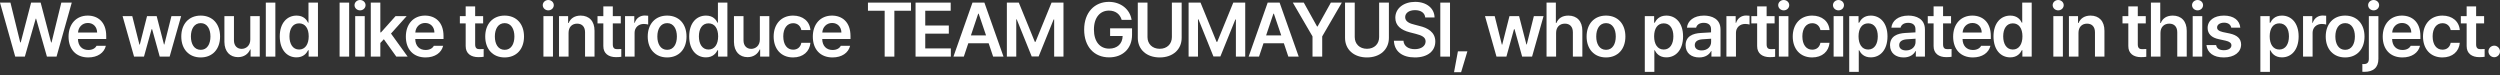
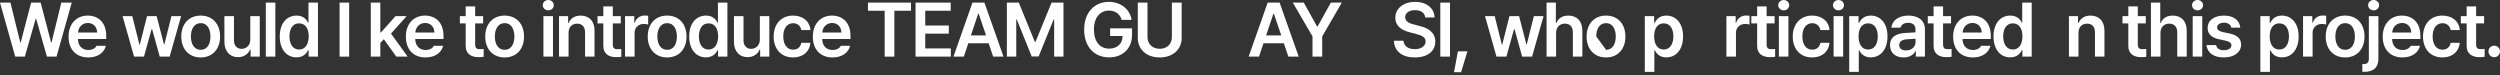
<svg xmlns="http://www.w3.org/2000/svg" fill="none" height="100%" overflow="visible" preserveAspectRatio="none" style="display: block;" viewBox="0 0 400 12" width="100%">
  <rect x="0" y="0" width="400" height="12" fill="#333333" stroke="none" />
  <g id="We would like to introduce TEAM GUMAYUSI, who participated in this project.">
    <path d="M2.435 9.059L0 0.418H1.671L3.235 6.779H3.318L4.977 0.418H6.505L8.176 6.791H8.248L9.811 0.418H11.482L9.047 9.059H7.508L5.777 2.984H5.717L3.975 9.059H2.435Z" fill="white" />
    <path d="M14.12 9.19C12.163 9.19 10.969 7.889 10.969 5.86C10.969 3.855 12.187 2.495 14.037 2.495C15.624 2.495 16.997 3.485 16.997 5.765V6.242H12.473C12.491 7.346 13.142 7.997 14.132 7.997C14.801 7.997 15.254 7.71 15.445 7.329H16.937C16.663 8.45 15.624 9.19 14.12 9.19ZM12.485 5.204H15.541C15.529 4.321 14.944 3.676 14.061 3.676C13.142 3.676 12.533 4.374 12.485 5.204Z" fill="white" />
    <path d="M21.45 9.059L19.612 2.578H21.163L22.309 7.138H22.369L23.527 2.578H25.066L26.236 7.114H26.296L27.43 2.578H28.981L27.143 9.059H25.556L24.338 4.667H24.255L23.037 9.059H21.45Z" fill="white" />
    <path d="M32.109 9.19C30.223 9.19 29.006 7.854 29.006 5.848C29.006 3.831 30.223 2.495 32.109 2.495C34.007 2.495 35.212 3.831 35.212 5.848C35.212 7.854 34.007 9.19 32.109 9.19ZM32.121 7.973C33.159 7.973 33.672 7.03 33.672 5.837C33.672 4.655 33.159 3.7 32.121 3.7C31.059 3.7 30.545 4.655 30.545 5.837C30.545 7.03 31.059 7.973 32.121 7.973Z" fill="white" />
    <path d="M40.047 6.338V2.578H41.562V9.059H40.094V7.913H40.023C39.724 8.63 39.044 9.143 38.077 9.143C36.8 9.143 35.917 8.259 35.905 6.708V2.578H37.433V6.469C37.433 7.293 37.922 7.818 38.662 7.818C39.331 7.818 40.047 7.329 40.047 6.338Z" fill="white" />
    <path d="M44.057 0.418V9.059H42.53V0.418H44.057Z" fill="white" />
    <path d="M47.436 9.179C45.908 9.179 44.762 7.961 44.762 5.825C44.762 3.664 45.944 2.495 47.448 2.495C48.593 2.495 49.071 3.175 49.298 3.64H49.357V0.418H50.873V9.059H49.381V8.033H49.298C49.059 8.51 48.558 9.179 47.436 9.179ZM47.853 7.925C48.832 7.925 49.393 7.078 49.393 5.813C49.393 4.559 48.844 3.736 47.853 3.736C46.839 3.736 46.314 4.607 46.314 5.813C46.314 7.042 46.851 7.925 47.853 7.925Z" fill="white" />
    <path d="M55.863 0.418V9.059H54.336V0.418H55.863Z" fill="white" />
-     <path d="M56.831 9.059V2.578H58.358V9.059H56.831ZM57.606 1.659C57.129 1.659 56.723 1.289 56.723 0.824C56.723 0.37 57.129 0 57.606 0C58.096 0 58.49 0.37 58.49 0.824C58.49 1.289 58.096 1.659 57.606 1.659Z" fill="white" />
    <path d="M59.326 9.059V0.418H60.853V5.18H60.961L63.288 2.578H65.067L62.56 5.371L65.222 9.059H63.408L61.414 6.278L60.853 6.875V9.059H59.326Z" fill="white" />
    <path d="M68.087 9.19C66.129 9.19 64.936 7.889 64.936 5.86C64.936 3.855 66.153 2.495 68.003 2.495C69.591 2.495 70.963 3.485 70.963 5.765V6.242H66.44C66.458 7.346 67.108 7.997 68.099 7.997C68.767 7.997 69.221 7.71 69.412 7.329H70.904C70.629 8.45 69.591 9.19 68.087 9.19ZM66.452 5.204H69.507C69.495 4.321 68.91 3.676 68.027 3.676C67.108 3.676 66.499 4.374 66.452 5.204Z" fill="white" />
    <path d="M77.302 2.578V3.748H76.025V7.114C76.025 7.734 76.335 7.866 76.717 7.866C76.896 7.866 77.195 7.854 77.386 7.842V9.083C77.207 9.119 76.908 9.143 76.526 9.143C75.38 9.143 74.497 8.582 74.509 7.364V3.748H73.578V2.578H74.509V1.026H76.025V2.578H77.302Z" fill="white" />
    <path d="M80.74 9.19C78.854 9.19 77.637 7.854 77.637 5.848C77.637 3.831 78.854 2.495 80.74 2.495C82.638 2.495 83.843 3.831 83.843 5.848C83.843 7.854 82.638 9.19 80.74 9.19ZM80.752 7.973C81.79 7.973 82.304 7.03 82.304 5.837C82.304 4.655 81.79 3.7 80.752 3.7C79.69 3.7 79.177 4.655 79.177 5.837C79.177 7.03 79.69 7.973 80.752 7.973Z" fill="white" />
    <path d="M86.948 9.059V2.578H88.475V9.059H86.948ZM87.723 1.659C87.246 1.659 86.84 1.289 86.84 0.824C86.84 0.37 87.246 0 87.723 0C88.213 0 88.607 0.37 88.607 0.824C88.607 1.289 88.213 1.659 87.723 1.659Z" fill="white" />
    <path d="M90.97 5.264V9.059H89.443V2.578H90.899V3.676H90.982C91.281 2.948 91.937 2.495 92.904 2.495C94.253 2.495 95.136 3.378 95.124 4.929V9.059H93.608V5.168C93.608 4.297 93.143 3.784 92.343 3.784C91.531 3.784 90.97 4.321 90.97 5.264Z" fill="white" />
    <path d="M99.326 2.578V3.748H98.049V7.114C98.049 7.734 98.359 7.866 98.741 7.866C98.92 7.866 99.218 7.854 99.409 7.842V9.083C99.23 9.119 98.932 9.143 98.55 9.143C97.404 9.143 96.521 8.582 96.533 7.364V3.748H95.602V2.578H96.533V1.026H98.049V2.578H99.326Z" fill="white" />
    <path d="M100.007 9.059V2.578H101.487V3.652H101.558C101.785 2.912 102.418 2.483 103.158 2.483C103.325 2.483 103.564 2.495 103.707 2.518V3.927C103.575 3.879 103.253 3.831 103.003 3.831C102.155 3.831 101.534 4.416 101.534 5.24V9.059H100.007Z" fill="white" />
    <path d="M106.739 9.19C104.853 9.19 103.636 7.854 103.636 5.848C103.636 3.831 104.853 2.495 106.739 2.495C108.637 2.495 109.842 3.831 109.842 5.848C109.842 7.854 108.637 9.19 106.739 9.19ZM106.751 7.973C107.789 7.973 108.302 7.03 108.302 5.837C108.302 4.655 107.789 3.7 106.751 3.7C105.689 3.7 105.175 4.655 105.175 5.837C105.175 7.03 105.689 7.973 106.751 7.973Z" fill="white" />
    <path d="M112.946 9.179C111.418 9.179 110.272 7.961 110.272 5.825C110.272 3.664 111.454 2.495 112.958 2.495C114.104 2.495 114.581 3.175 114.808 3.64H114.868V0.418H116.383V9.059H114.891V8.033H114.808C114.569 8.51 114.068 9.179 112.946 9.179ZM113.364 7.925C114.342 7.925 114.903 7.078 114.903 5.813C114.903 4.559 114.354 3.736 113.364 3.736C112.349 3.736 111.824 4.607 111.824 5.813C111.824 7.042 112.361 7.925 113.364 7.925Z" fill="white" />
    <path d="M121.576 6.338V2.578H123.092V9.059H121.624V7.913H121.552C121.254 8.63 120.573 9.143 119.606 9.143C118.329 9.143 117.446 8.259 117.434 6.708V2.578H118.962V6.469C118.962 7.293 119.451 7.818 120.191 7.818C120.86 7.818 121.576 7.329 121.576 6.338Z" fill="white" />
    <path d="M126.888 9.19C124.954 9.19 123.784 7.806 123.784 5.848C123.784 3.867 124.99 2.495 126.888 2.495C128.463 2.495 129.561 3.414 129.669 4.81H128.213C128.093 4.189 127.64 3.712 126.9 3.712C125.957 3.712 125.324 4.512 125.324 5.813C125.324 7.149 125.945 7.949 126.9 7.949C127.58 7.949 128.081 7.555 128.213 6.851H129.669C129.549 8.224 128.511 9.19 126.888 9.19Z" fill="white" />
    <path d="M133.202 9.19C131.245 9.19 130.051 7.889 130.051 5.86C130.051 3.855 131.269 2.495 133.119 2.495C134.706 2.495 136.079 3.485 136.079 5.765V6.242H131.555C131.573 7.346 132.223 7.997 133.214 7.997C133.883 7.997 134.336 7.71 134.527 7.329H136.019C135.744 8.45 134.706 9.19 133.202 9.19ZM131.567 5.204H134.623C134.611 4.321 134.026 3.676 133.143 3.676C132.223 3.676 131.615 4.374 131.567 5.204Z" fill="white" />
    <path d="M138.873 1.719V0.418H145.759V1.719H143.098V9.059H141.546V1.719H138.873Z" fill="white" />
    <path d="M146.488 9.059V0.418H152.11V1.719H148.04V4.082H151.811V5.383H148.04V7.746H152.134V9.059H146.488Z" fill="white" />
    <path d="M154.211 9.059H152.552L155.595 0.418H157.505L160.561 9.059H158.902L158.185 6.923H154.927L154.211 9.059ZM155.345 5.669H157.768L156.586 2.184H156.514L155.345 5.669Z" fill="white" />
    <path d="M161.098 0.418H163.008L165.574 6.696H165.682L168.248 0.418H170.157V9.059H168.665V3.115H168.582L166.183 9.035H165.073L162.674 3.091H162.602V9.059H161.098V0.418Z" fill="white" />
    <path d="M179.468 3.175C179.194 2.256 178.478 1.695 177.427 1.695C176.031 1.695 175.028 2.781 175.028 4.727C175.028 6.696 176.019 7.782 177.463 7.782C178.764 7.782 179.6 6.994 179.623 5.765H177.618V4.536H181.127V5.574C181.127 7.794 179.6 9.179 177.463 9.179C175.076 9.179 173.465 7.484 173.465 4.738C173.465 1.969 175.148 0.298 177.415 0.298C179.325 0.298 180.793 1.48 181.056 3.175H179.468Z" fill="white" />
    <path d="M187.501 0.418H189.065V6.063C189.065 7.913 187.657 9.19 185.556 9.19C183.443 9.19 182.047 7.913 182.047 6.063V0.418H183.598V5.932C183.598 7.018 184.362 7.806 185.556 7.806C186.749 7.806 187.501 7.018 187.501 5.932V0.418Z" fill="white" />
-     <path d="M190.176 0.418H192.085L194.651 6.696H194.759L197.325 0.418H199.235V9.059H197.743V3.115H197.659L195.26 9.035H194.15L191.751 3.091H191.679V9.059H190.176V0.418Z" fill="white" />
    <path d="M201.443 9.059H199.784L202.828 0.418H204.738L207.793 9.059H206.134L205.418 6.923H202.159L201.443 9.059ZM202.577 5.669H205L203.818 2.184H203.747L202.577 5.669Z" fill="white" />
    <path d="M206.851 0.418H208.605L210.73 4.237H210.813L212.938 0.418H214.692L211.553 5.825V9.059H210.002V5.825L206.851 0.418Z" fill="white" />
-     <path d="M220.661 0.418H222.224V6.063C222.224 7.913 220.816 9.19 218.715 9.19C216.603 9.19 215.206 7.913 215.206 6.063V0.418H216.758V5.932C216.758 7.018 217.522 7.806 218.715 7.806C219.909 7.806 220.661 7.018 220.661 5.932V0.418Z" fill="white" />
    <path d="M228.037 2.793C227.966 2.053 227.333 1.623 226.402 1.623C225.423 1.623 224.827 2.101 224.827 2.745C224.827 3.473 225.591 3.772 226.307 3.939L227.118 4.154C228.407 4.452 229.649 5.132 229.649 6.636C229.649 8.152 228.455 9.19 226.378 9.19C224.361 9.19 223.096 8.224 223.024 6.517H224.552C224.624 7.424 225.388 7.866 226.366 7.866C227.393 7.866 228.097 7.364 228.097 6.624C228.097 5.944 227.464 5.658 226.533 5.419L225.555 5.168C224.134 4.798 223.251 4.082 223.251 2.841C223.251 1.313 224.612 0.298 226.426 0.298C228.264 0.298 229.505 1.337 229.529 2.793H228.037Z" fill="white" />
    <path d="M232.001 0.418V9.059H230.449V0.418H232.001Z" fill="white" />
    <path d="M234.782 8.212L233.779 11.554H232.646L233.266 8.212H234.782Z" fill="white" />
    <path d="M239.438 9.059L237.6 2.578H239.151L240.297 7.138H240.357L241.515 2.578H243.054L244.224 7.114H244.284L245.418 2.578H246.969L245.131 9.059H243.544L242.326 4.667H242.243L241.025 9.059H239.438Z" fill="white" />
    <path d="M248.975 5.264V9.059H247.447V0.418H248.939V3.676H249.023C249.321 2.948 249.942 2.495 250.944 2.495C252.293 2.495 253.176 3.366 253.176 4.929V9.059H251.66V5.168C251.66 4.285 251.183 3.784 250.383 3.784C249.56 3.784 248.975 4.321 248.975 5.264Z" fill="white" />
-     <path d="M256.96 9.19C255.075 9.19 253.857 7.854 253.857 5.848C253.857 3.831 255.075 2.495 256.96 2.495C258.858 2.495 260.064 3.831 260.064 5.848C260.064 7.854 258.858 9.19 256.96 9.19ZM256.972 7.973C258.011 7.973 258.524 7.03 258.524 5.837C258.524 4.655 258.011 3.7 256.972 3.7C255.91 3.7 255.397 4.655 255.397 5.837C255.397 7.03 255.91 7.973 256.972 7.973Z" fill="white" />
+     <path d="M256.96 9.19C255.075 9.19 253.857 7.854 253.857 5.848C253.857 3.831 255.075 2.495 256.96 2.495C258.858 2.495 260.064 3.831 260.064 5.848C260.064 7.854 258.858 9.19 256.96 9.19ZM256.972 7.973C258.011 7.973 258.524 7.03 258.524 5.837C258.524 4.655 258.011 3.7 256.972 3.7C255.91 3.7 255.397 4.655 255.397 5.837Z" fill="white" />
    <path d="M263.168 11.494V2.578H264.66V3.64H264.755C264.994 3.175 265.472 2.495 266.617 2.495C268.109 2.495 269.291 3.664 269.291 5.825C269.291 7.961 268.145 9.179 266.617 9.179C265.495 9.179 264.994 8.51 264.755 8.033H264.696V11.494H263.168ZM264.66 5.813C264.66 7.078 265.209 7.925 266.2 7.925C267.202 7.925 267.739 7.042 267.739 5.813C267.739 4.607 267.214 3.736 266.2 3.736C265.209 3.736 264.66 4.559 264.66 5.813Z" fill="white" />
-     <path d="M269.697 7.233C269.697 5.777 270.903 5.347 272.108 5.276C272.556 5.246 273.487 5.192 273.767 5.18V4.667C273.767 4.022 273.35 3.652 272.598 3.652C271.917 3.652 271.499 3.963 271.38 4.428H269.912C270.019 3.33 271.01 2.495 272.633 2.495C273.863 2.495 275.283 2.996 275.283 4.727V9.059H273.827V8.164H273.779C273.493 8.713 272.884 9.19 271.87 9.19C270.628 9.19 269.697 8.51 269.697 7.233ZM271.165 7.221C271.165 7.782 271.619 8.069 272.263 8.069C273.182 8.069 273.779 7.46 273.779 6.732V6.195L272.347 6.29C271.619 6.35 271.165 6.648 271.165 7.221Z" fill="white" />
    <path d="M276.226 9.059V2.578H277.707V3.652H277.778C278.005 2.912 278.638 2.483 279.378 2.483C279.545 2.483 279.783 2.495 279.927 2.518V3.927C279.795 3.879 279.473 3.831 279.222 3.831C278.375 3.831 277.754 4.416 277.754 5.24V9.059H276.226Z" fill="white" />
    <path d="M283.937 2.578V3.748H282.66V7.114C282.66 7.734 282.971 7.866 283.353 7.866C283.532 7.866 283.83 7.854 284.021 7.842V9.083C283.842 9.119 283.544 9.143 283.162 9.143C282.016 9.143 281.133 8.582 281.144 7.364V3.748H280.214V2.578H281.144V1.026H282.66V2.578H283.937Z" fill="white" />
    <path d="M284.618 9.059V2.578H286.146V9.059H284.618ZM285.394 1.659C284.917 1.659 284.511 1.289 284.511 0.824C284.511 0.37 284.917 0 285.394 0C285.883 0 286.277 0.37 286.277 0.824C286.277 1.289 285.883 1.659 285.394 1.659Z" fill="white" />
    <path d="M289.942 9.19C288.008 9.19 286.839 7.806 286.839 5.848C286.839 3.867 288.044 2.495 289.942 2.495C291.518 2.495 292.616 3.414 292.723 4.81H291.267C291.148 4.189 290.694 3.712 289.954 3.712C289.011 3.712 288.378 4.512 288.378 5.813C288.378 7.149 288.999 7.949 289.954 7.949C290.634 7.949 291.136 7.555 291.267 6.851H292.723C292.604 8.224 291.565 9.19 289.942 9.19Z" fill="white" />
    <path d="M293.38 9.059V2.578H294.908V9.059H293.38ZM294.156 1.659C293.678 1.659 293.273 1.289 293.273 0.824C293.273 0.37 293.678 0 294.156 0C294.645 0 295.039 0.37 295.039 0.824C295.039 1.289 294.645 1.659 294.156 1.659Z" fill="white" />
    <path d="M295.875 11.494V2.578H297.367V3.64H297.462C297.701 3.175 298.179 2.495 299.324 2.495C300.816 2.495 301.998 3.664 301.998 5.825C301.998 7.961 300.852 9.179 299.324 9.179C298.202 9.179 297.701 8.51 297.462 8.033H297.403V11.494H295.875ZM297.367 5.813C297.367 7.078 297.916 7.925 298.907 7.925C299.909 7.925 300.446 7.042 300.446 5.813C300.446 4.607 299.921 3.736 298.907 3.736C297.916 3.736 297.367 4.559 297.367 5.813Z" fill="white" />
    <path d="M302.404 7.233C302.404 5.777 303.61 5.347 304.815 5.276C305.263 5.246 306.194 5.192 306.474 5.18V4.667C306.474 4.022 306.057 3.652 305.305 3.652C304.624 3.652 304.207 3.963 304.087 4.428H302.619C302.727 3.33 303.717 2.495 305.34 2.495C306.57 2.495 307.99 2.996 307.99 4.727V9.059H306.534V8.164H306.486C306.2 8.713 305.591 9.19 304.577 9.19C303.335 9.19 302.404 8.51 302.404 7.233ZM303.872 7.221C303.872 7.782 304.326 8.069 304.97 8.069C305.89 8.069 306.486 7.46 306.486 6.732V6.195L305.054 6.29C304.326 6.35 303.872 6.648 303.872 7.221Z" fill="white" />
    <path d="M312.168 2.578V3.748H310.891V7.114C310.891 7.734 311.201 7.866 311.583 7.866C311.762 7.866 312.061 7.854 312.252 7.842V9.083C312.073 9.119 311.774 9.143 311.392 9.143C310.247 9.143 309.363 8.582 309.375 7.364V3.748H308.444V2.578H309.375V1.026H310.891V2.578H312.168Z" fill="white" />
    <path d="M315.654 9.19C313.696 9.19 312.503 7.889 312.503 5.86C312.503 3.855 313.72 2.495 315.57 2.495C317.158 2.495 318.53 3.485 318.53 5.765V6.242H314.007C314.025 7.346 314.675 7.997 315.666 7.997C316.334 7.997 316.788 7.71 316.979 7.329H318.471C318.196 8.45 317.158 9.19 315.654 9.19ZM314.019 5.204H317.074C317.062 4.321 316.477 3.676 315.594 3.676C314.675 3.676 314.066 4.374 314.019 5.204Z" fill="white" />
    <path d="M321.634 9.179C320.106 9.179 318.961 7.961 318.961 5.825C318.961 3.664 320.142 2.495 321.646 2.495C322.792 2.495 323.269 3.175 323.496 3.64H323.556V0.418H325.072V9.059H323.58V8.033H323.496C323.257 8.51 322.756 9.179 321.634 9.179ZM322.052 7.925C323.031 7.925 323.592 7.078 323.592 5.813C323.592 4.559 323.043 3.736 322.052 3.736C321.037 3.736 320.512 4.607 320.512 5.813C320.512 7.042 321.049 7.925 322.052 7.925Z" fill="white" />
-     <path d="M328.534 9.059V2.578H330.062V9.059H328.534ZM329.31 1.659C328.832 1.659 328.426 1.289 328.426 0.824C328.426 0.37 328.832 0 329.31 0C329.799 0 330.193 0.37 330.193 0.824C330.193 1.289 329.799 1.659 329.31 1.659Z" fill="white" />
    <path d="M332.557 5.264V9.059H331.029V2.578H332.485V3.676H332.569C332.867 2.948 333.524 2.495 334.49 2.495C335.839 2.495 336.722 3.378 336.71 4.929V9.059H335.195V5.168C335.195 4.297 334.729 3.784 333.929 3.784C333.118 3.784 332.557 4.321 332.557 5.264Z" fill="white" />
    <path d="M343.324 2.578V3.748H342.047V7.114C342.047 7.734 342.357 7.866 342.739 7.866C342.918 7.866 343.216 7.854 343.407 7.842V9.083C343.228 9.119 342.93 9.143 342.548 9.143C341.402 9.143 340.519 8.582 340.531 7.364V3.748H339.6V2.578H340.531V1.026H342.047V2.578H343.324Z" fill="white" />
    <path d="M345.675 5.264V9.059H344.148V0.418H345.64V3.676H345.723C346.022 2.948 346.642 2.495 347.645 2.495C348.994 2.495 349.877 3.366 349.877 4.929V9.059H348.361V5.168C348.361 4.285 347.884 3.784 347.084 3.784C346.26 3.784 345.675 4.321 345.675 5.264Z" fill="white" />
    <path d="M350.832 9.059V2.578H352.36V9.059H350.832ZM351.608 1.659C351.131 1.659 350.725 1.289 350.725 0.824C350.725 0.37 351.131 0 351.608 0C352.097 0 352.491 0.37 352.491 0.824C352.491 1.289 352.097 1.659 351.608 1.659Z" fill="white" />
    <path d="M357.003 4.428C356.908 3.939 356.502 3.628 355.858 3.628C355.201 3.628 354.724 3.951 354.736 4.392C354.724 4.727 354.998 4.977 355.655 5.132L356.753 5.359C357.982 5.634 358.567 6.195 358.579 7.126C358.567 8.343 357.505 9.19 355.81 9.19C354.163 9.19 353.184 8.45 353.029 7.209H354.58C354.676 7.758 355.106 8.033 355.81 8.033C356.538 8.033 357.027 7.734 357.027 7.257C357.027 6.887 356.729 6.648 356.084 6.505L355.046 6.278C353.84 6.039 353.22 5.407 353.22 4.476C353.22 3.282 354.246 2.495 355.834 2.495C357.385 2.495 358.34 3.247 358.448 4.428H357.003Z" fill="white" />
    <path d="M361.659 11.494V2.578H363.151V3.64H363.247C363.485 3.175 363.963 2.495 365.109 2.495C366.601 2.495 367.782 3.664 367.782 5.825C367.782 7.961 366.636 9.179 365.109 9.179C363.987 9.179 363.485 8.51 363.247 8.033H363.187V11.494H361.659ZM363.151 5.813C363.151 7.078 363.7 7.925 364.691 7.925C365.693 7.925 366.231 7.042 366.231 5.813C366.231 4.607 365.705 3.736 364.691 3.736C363.7 3.736 363.151 4.559 363.151 5.813Z" fill="white" />
    <path d="M368.487 9.059V2.578H369.967V3.652H370.039C370.265 2.912 370.898 2.483 371.638 2.483C371.805 2.483 372.044 2.495 372.187 2.518V3.927C372.056 3.879 371.733 3.831 371.483 3.831C370.635 3.831 370.015 4.416 370.015 5.24V9.059H368.487Z" fill="white" />
    <path d="M375.219 9.19C373.333 9.19 372.116 7.854 372.116 5.848C372.116 3.831 373.333 2.495 375.219 2.495C377.117 2.495 378.322 3.831 378.322 5.848C378.322 7.854 377.117 9.19 375.219 9.19ZM375.231 7.973C376.269 7.973 376.783 7.03 376.783 5.837C376.783 4.655 376.269 3.7 375.231 3.7C374.169 3.7 373.656 4.655 373.656 5.837C373.656 7.03 374.169 7.973 375.231 7.973Z" fill="white" />
    <path d="M379.015 2.578H380.543V9.429C380.543 10.826 379.719 11.494 378.287 11.494C378.192 11.494 378.096 11.494 377.977 11.482V10.241C378.06 10.253 378.132 10.253 378.204 10.253C378.788 10.253 379.015 9.954 379.015 9.417V2.578ZM379.779 1.659C379.302 1.659 378.896 1.289 378.896 0.824C378.896 0.37 379.302 0 379.779 0C380.268 0 380.662 0.37 380.662 0.824C380.662 1.289 380.268 1.659 379.779 1.659Z" fill="white" />
    <path d="M384.387 9.19C382.429 9.19 381.236 7.889 381.236 5.86C381.236 3.855 382.453 2.495 384.303 2.495C385.891 2.495 387.263 3.485 387.263 5.765V6.242H382.74C382.757 7.346 383.408 7.997 384.399 7.997C385.067 7.997 385.521 7.71 385.712 7.329H387.204C386.929 8.45 385.891 9.19 384.387 9.19ZM382.752 5.204H385.807C385.795 4.321 385.21 3.676 384.327 3.676C383.408 3.676 382.799 4.374 382.752 5.204Z" fill="white" />
    <path d="M390.785 9.19C388.851 9.19 387.681 7.806 387.681 5.848C387.681 3.867 388.887 2.495 390.785 2.495C392.36 2.495 393.458 3.414 393.566 4.81H392.11C391.99 4.189 391.537 3.712 390.797 3.712C389.854 3.712 389.221 4.512 389.221 5.813C389.221 7.149 389.842 7.949 390.797 7.949C391.477 7.949 391.978 7.555 392.11 6.851H393.566C393.446 8.224 392.408 9.19 390.785 9.19Z" fill="white" />
    <path d="M397.457 2.578V3.748H396.18V7.114C396.18 7.734 396.49 7.866 396.872 7.866C397.051 7.866 397.35 7.854 397.541 7.842V9.083C397.362 9.119 397.063 9.143 396.681 9.143C395.536 9.143 394.652 8.582 394.664 7.364V3.748H393.733V2.578H394.664V1.026H396.18V2.578H397.457Z" fill="white" />
    <path d="M399.081 9.155C398.568 9.155 398.15 8.737 398.15 8.224C398.15 7.722 398.568 7.305 399.081 7.305C399.57 7.305 400 7.722 400 8.224C400 8.737 399.57 9.155 399.081 9.155Z" fill="white" />
  </g>
</svg>